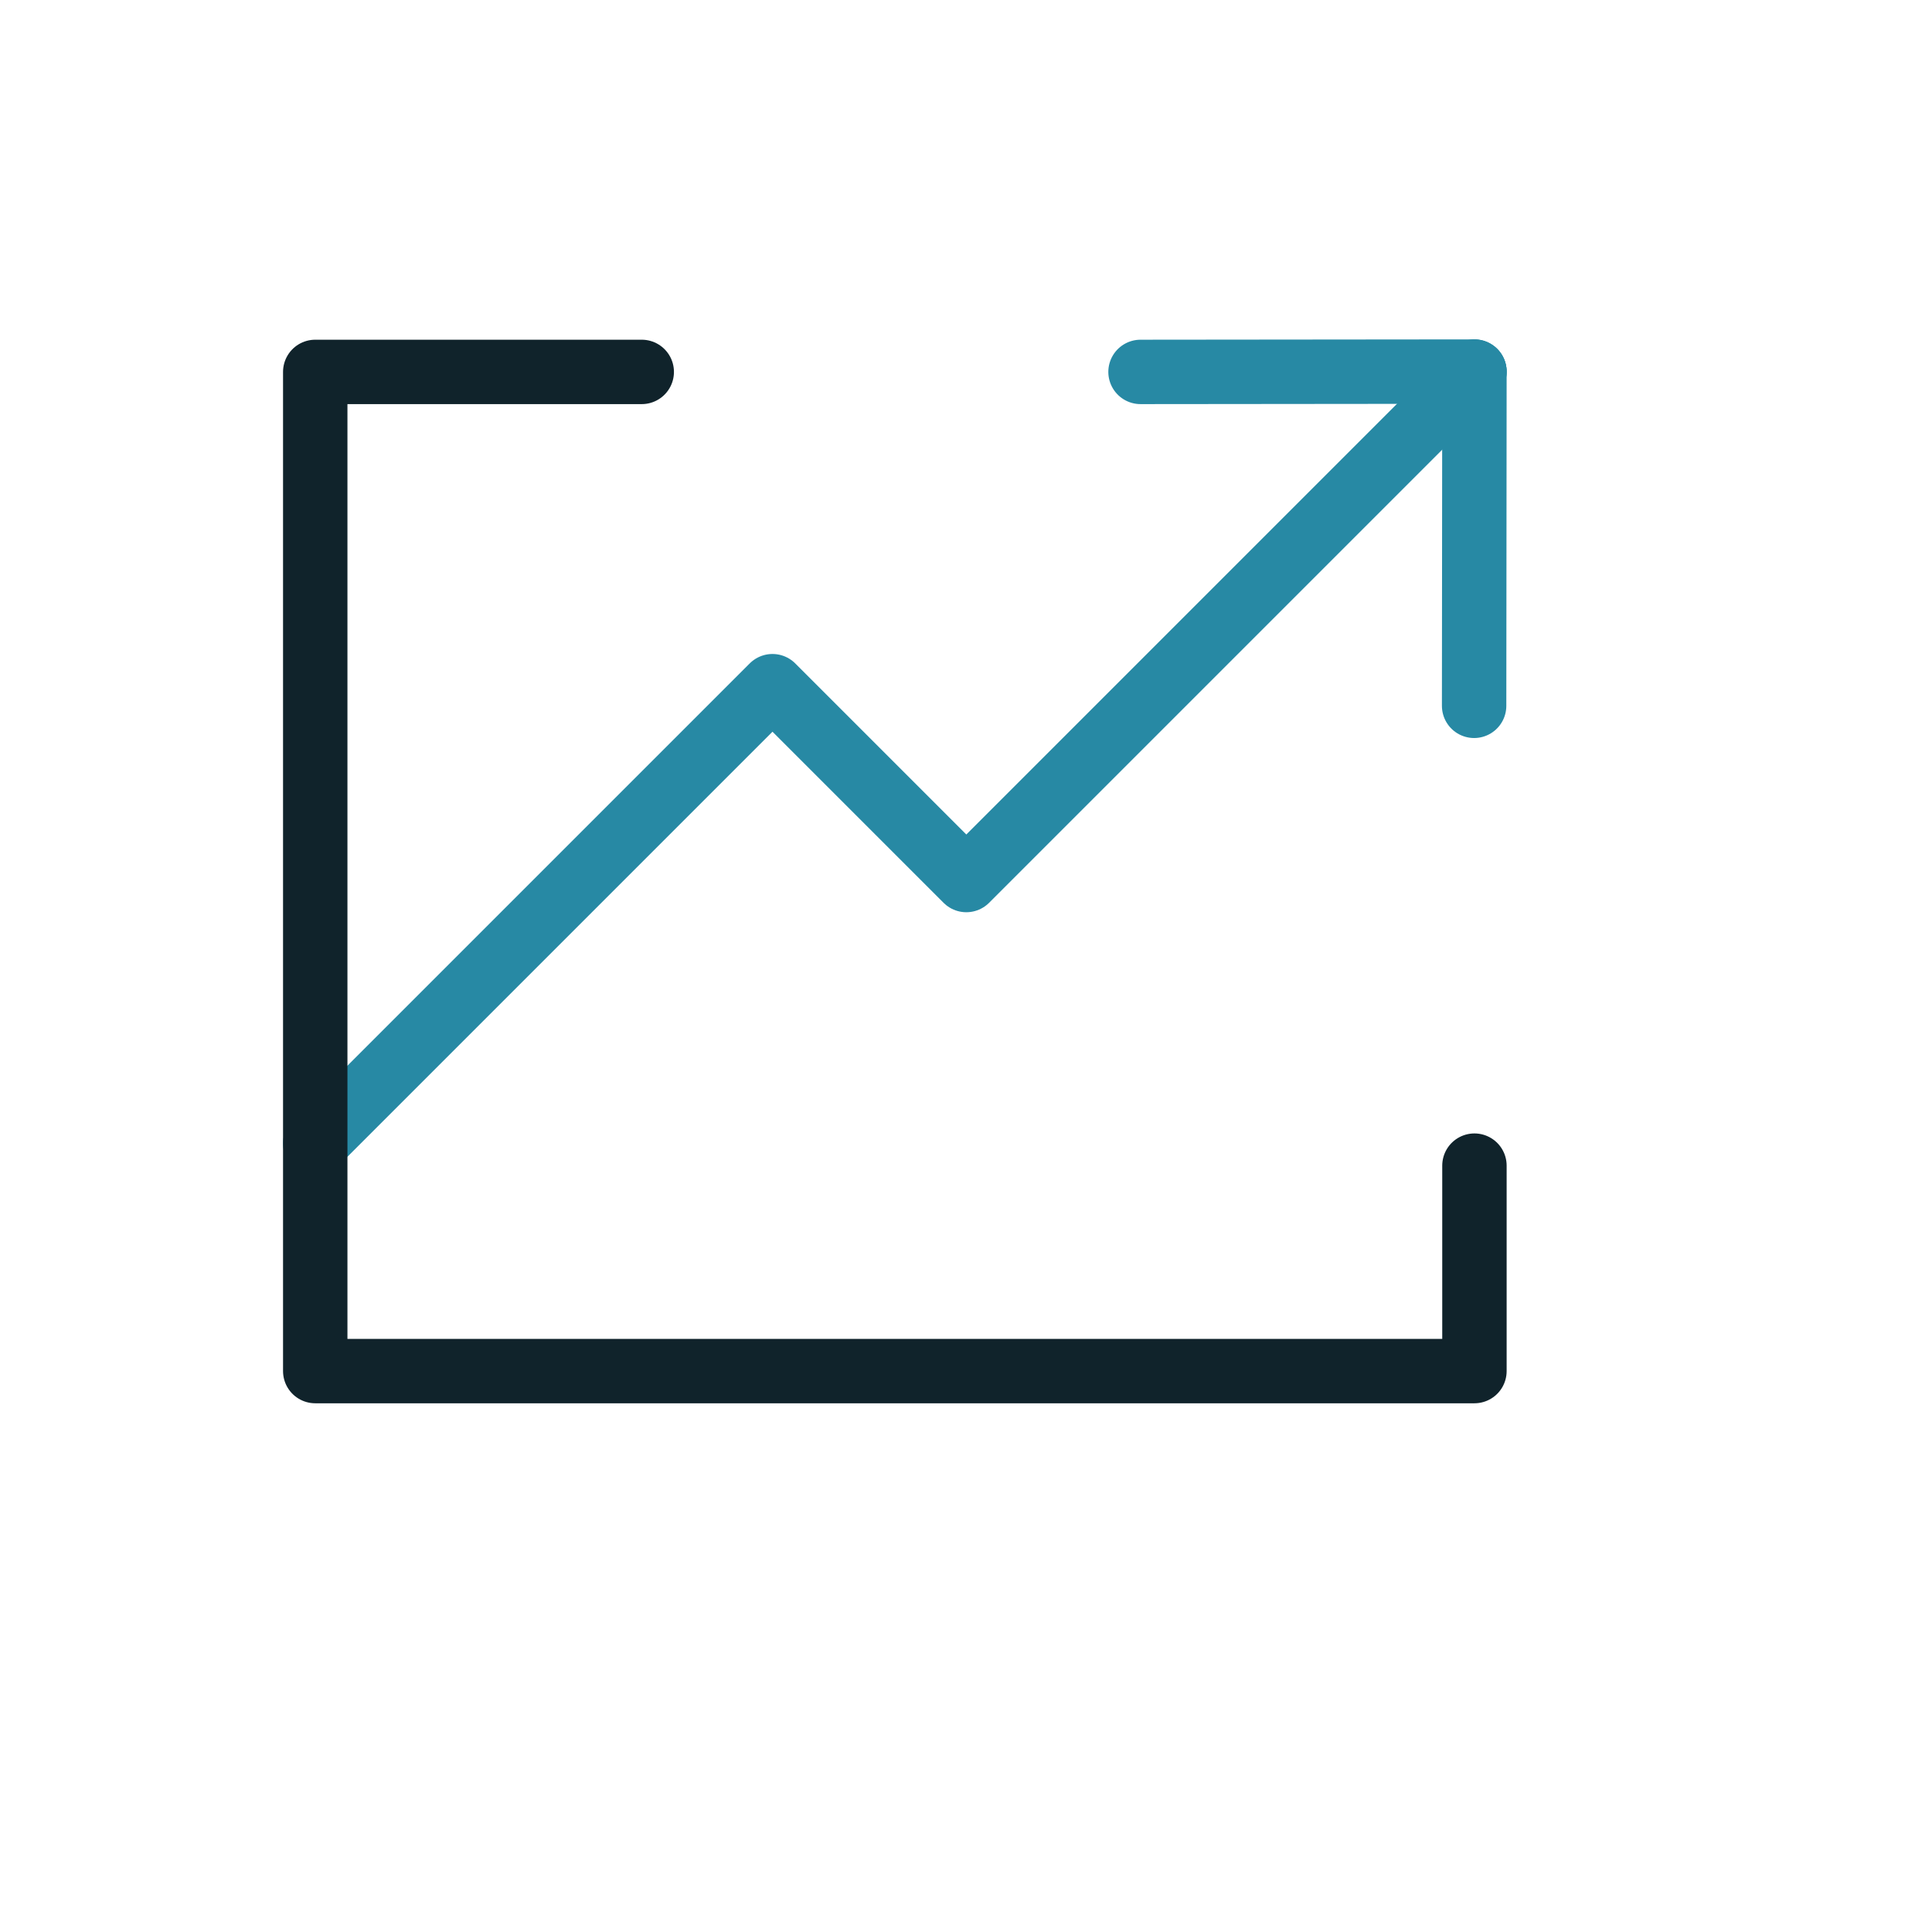
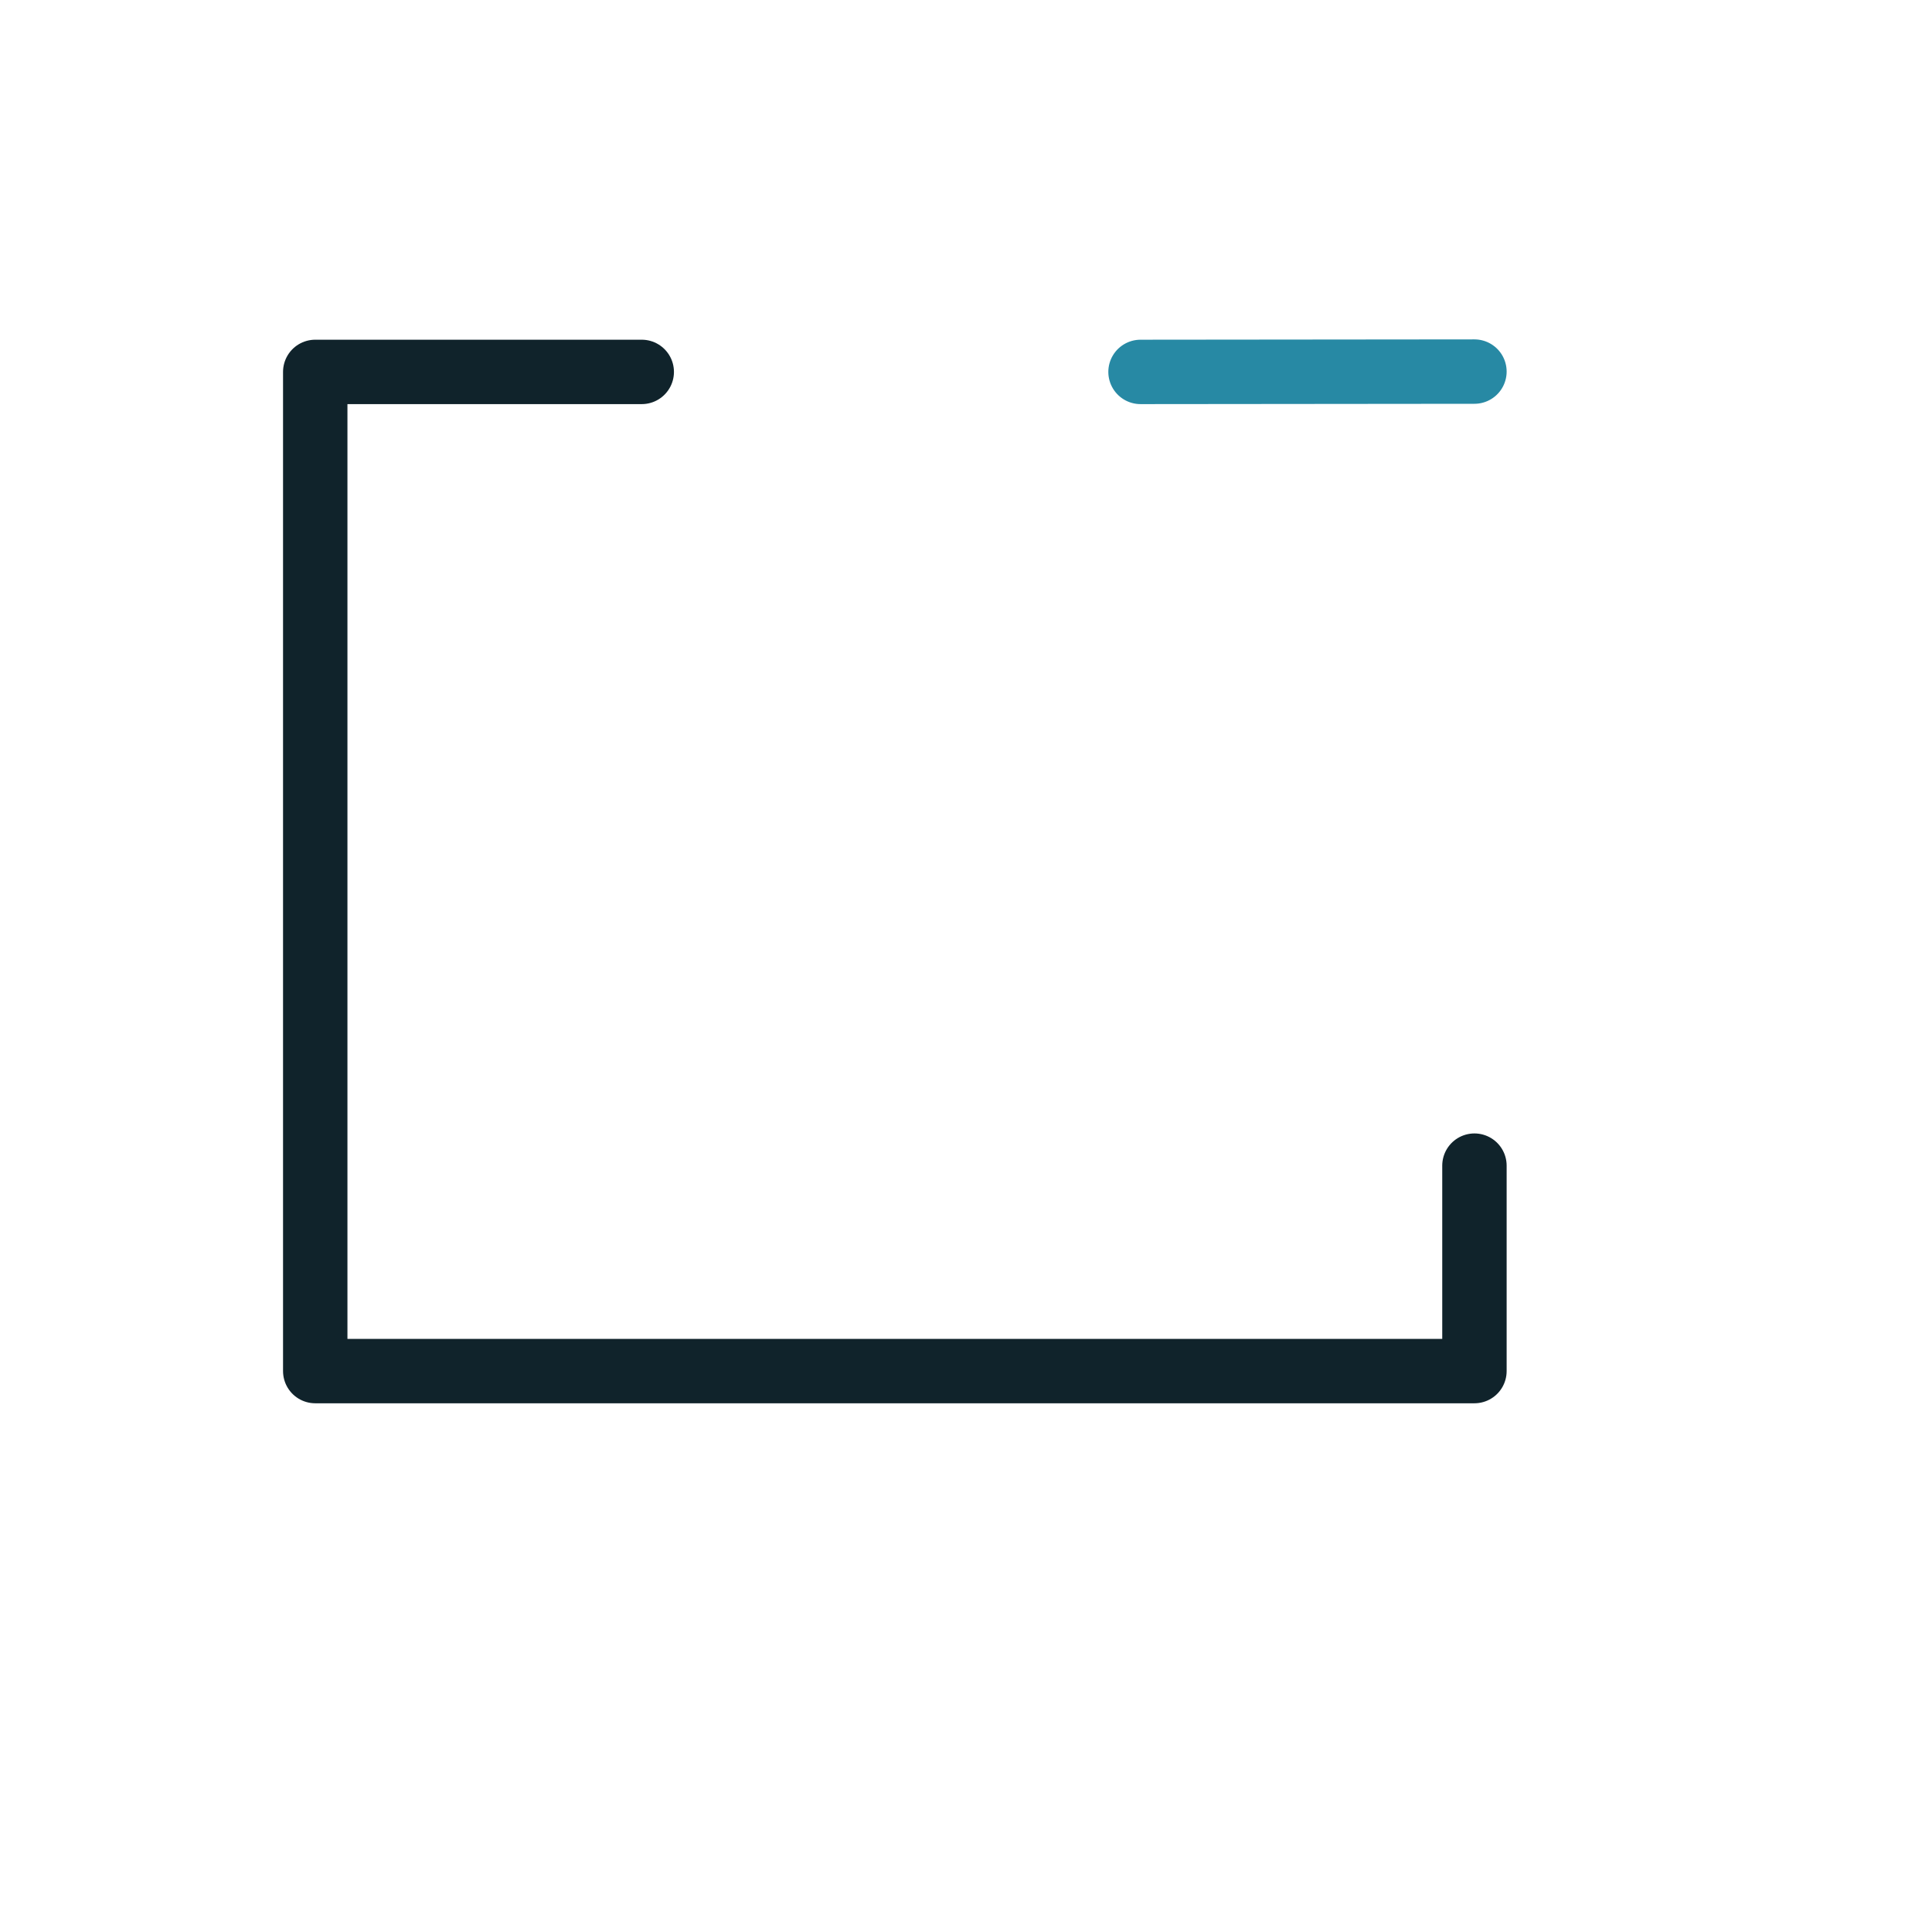
<svg xmlns="http://www.w3.org/2000/svg" viewBox="0 0 60 60">
  <defs>
    <style>.cls-1,.cls-2,.cls-3{fill:none;}.cls-2{stroke:#2789a4;}.cls-2,.cls-3{stroke-linecap:round;stroke-linejoin:round;stroke-width:2px;}.cls-3{stroke:#10232b;}</style>
  </defs>
  <g id="Layer_2" data-name="Layer 2">
    <g id="Icons_dark" data-name="Icons dark">
      <rect class="cls-1" width="60" height="60" rx="11.48" />
-       <polyline class="cls-2" points="45.79 11.55 30.01 27.33 23.99 21.31 9.79 35.51" />
      <line class="cls-2" x1="35.42" y1="11.55" x2="45.79" y2="11.54" />
-       <line class="cls-2" x1="45.79" y1="11.54" x2="45.78" y2="21.92" />
      <polyline class="cls-3" points="19.93 11.55 9.79 11.55 9.79 42.58 45.79 42.58 45.79 36.2" />
    </g>
  </g>
</svg>